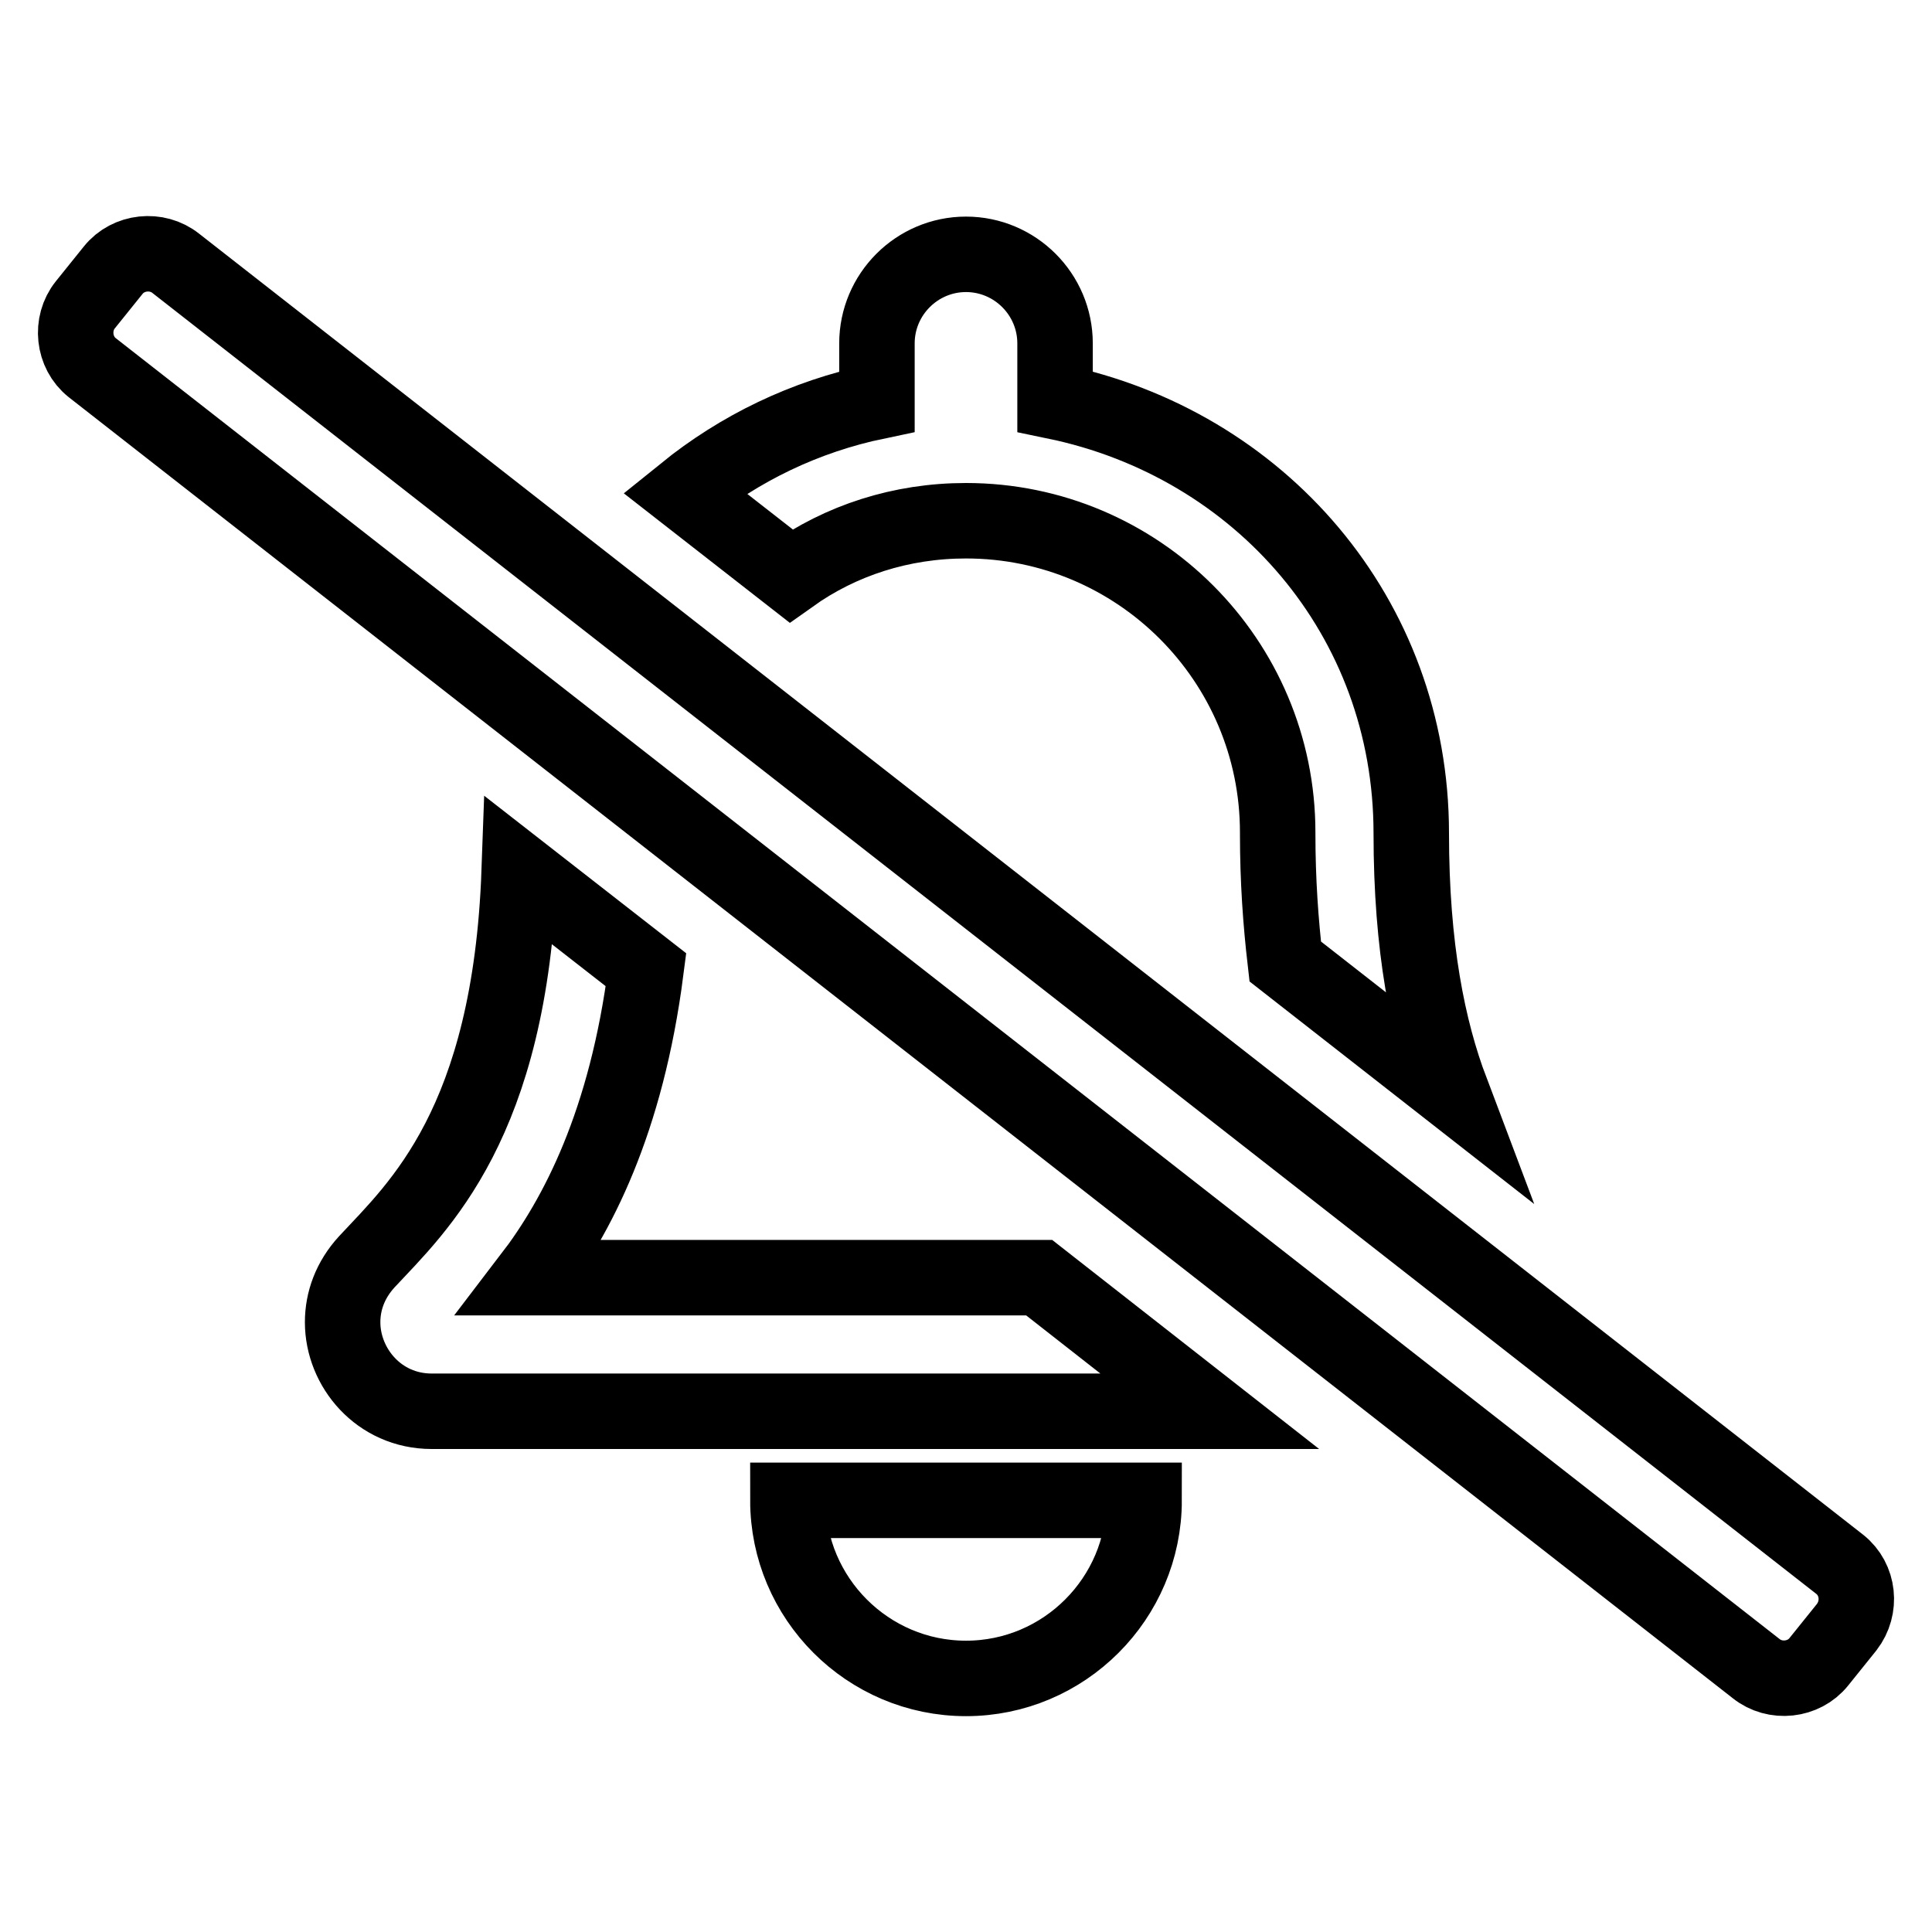
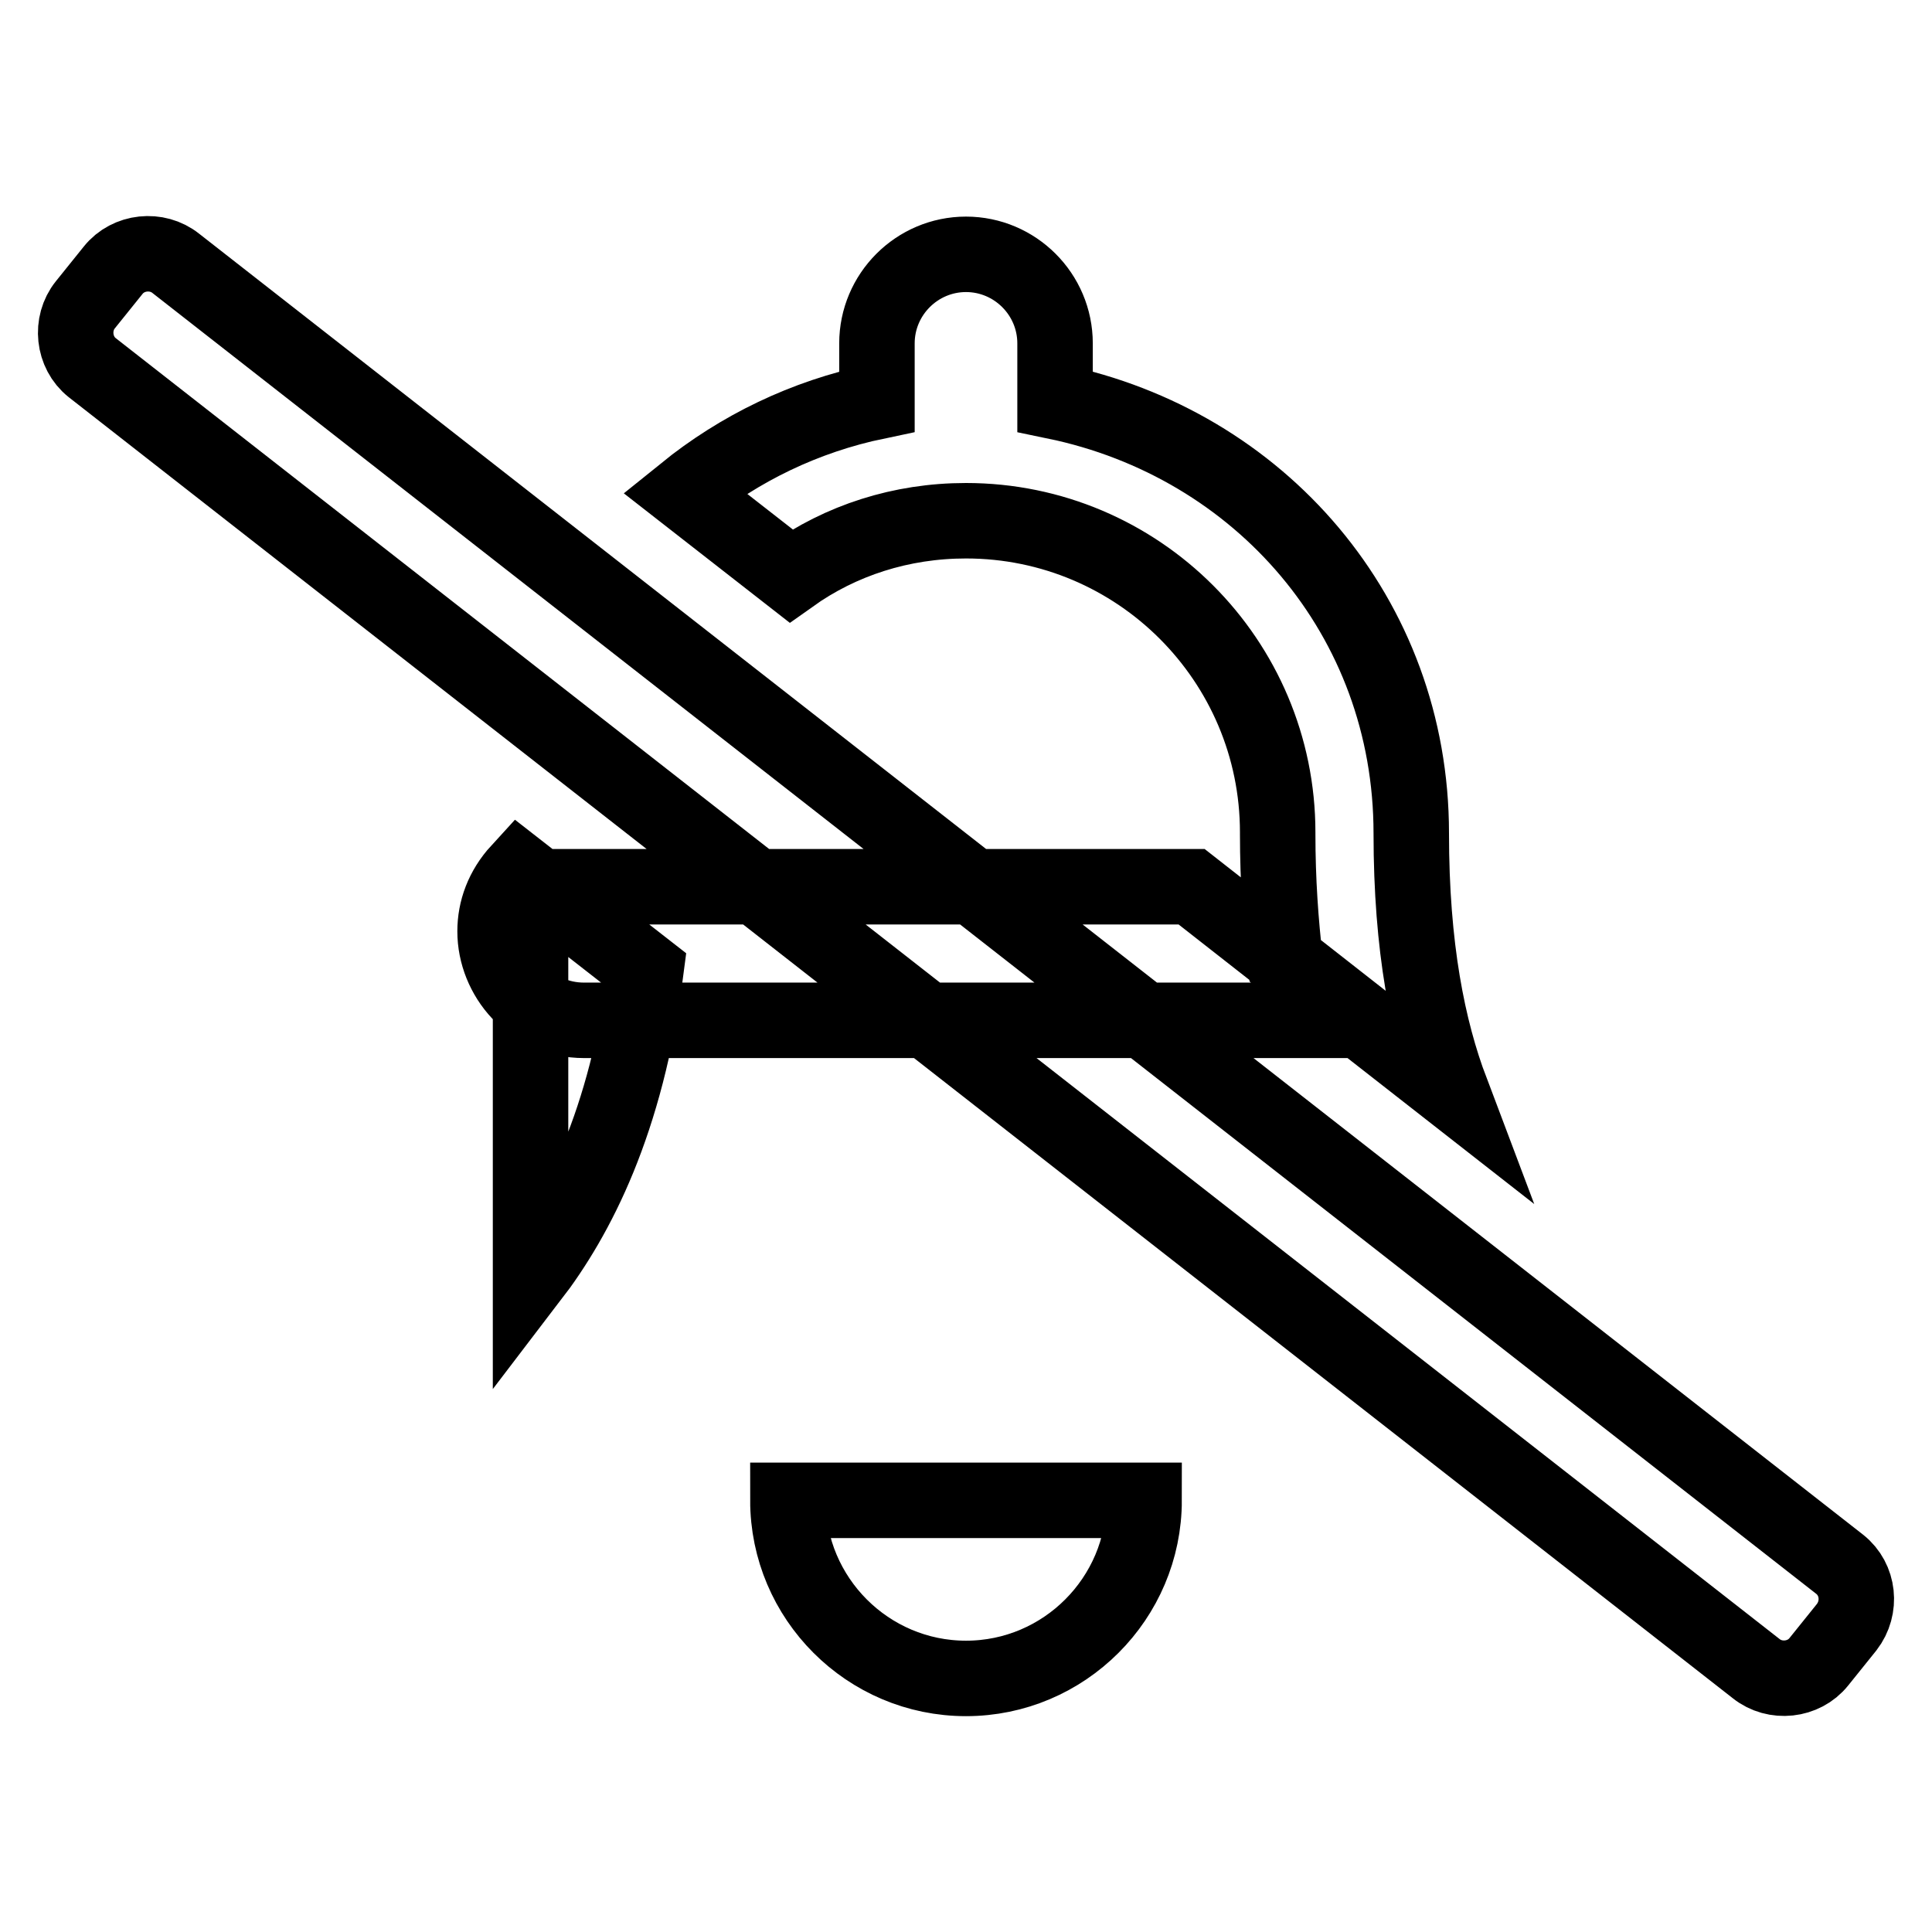
<svg xmlns="http://www.w3.org/2000/svg" version="1.1" x="0px" y="0px" viewBox="0 0 256 256" enable-background="new 0 0 256 256" xml:space="preserve">
  <g>
-     <path stroke-width="10" fill-opacity="0" stroke="#000000" d="M243.8,207.3L23.3,34.9c-2.5-2-6.3-1.6-8.3,0.9l-3.7,4.6c-2,2.5-1.6,6.3,0.9,8.3l220.5,172.4 c2.5,2,6.3,1.6,8.3-0.9l3.7-4.6C246.7,213,246.3,209.3,243.8,207.3L243.8,207.3z M70.3,169.3c6.2-8.1,12.7-20.6,15.3-40.8 l-16.8-13.1c-1.2,33.5-13.4,44.5-20.2,51.8c-2.2,2.4-3.2,5.2-3.2,8c0,6,4.8,11.8,11.8,11.8h103.1l-22.6-17.7H70.3z M128,69 c22.8,0,41.3,18.5,41.3,41.3c0,0.1,0,0.1,0,0.2c0,6.2,0.4,11.7,1,16.9l22,17.2c-3.1-8.2-5.3-19-5.3-34.2 c0-28.7-20.1-51.6-47.2-57.2v-7.7c0-6.5-5.3-11.8-11.8-11.8c-6.5,0-11.8,5.3-11.8,11.8v7.7c-9.6,2-18.2,6.2-25.5,12.1l14.1,11 C111.4,71.6,119.4,69,128,69z M128,222.4c13,0,23.6-10.6,23.6-23.6h-47.2C104.4,211.8,115,222.4,128,222.4z" />
+     <path stroke-width="10" fill-opacity="0" stroke="#000000" d="M243.8,207.3L23.3,34.9c-2.5-2-6.3-1.6-8.3,0.9l-3.7,4.6c-2,2.5-1.6,6.3,0.9,8.3l220.5,172.4 c2.5,2,6.3,1.6,8.3-0.9l3.7-4.6C246.7,213,246.3,209.3,243.8,207.3L243.8,207.3z M70.3,169.3c6.2-8.1,12.7-20.6,15.3-40.8 l-16.8-13.1c-2.2,2.4-3.2,5.2-3.2,8c0,6,4.8,11.8,11.8,11.8h103.1l-22.6-17.7H70.3z M128,69 c22.8,0,41.3,18.5,41.3,41.3c0,0.1,0,0.1,0,0.2c0,6.2,0.4,11.7,1,16.9l22,17.2c-3.1-8.2-5.3-19-5.3-34.2 c0-28.7-20.1-51.6-47.2-57.2v-7.7c0-6.5-5.3-11.8-11.8-11.8c-6.5,0-11.8,5.3-11.8,11.8v7.7c-9.6,2-18.2,6.2-25.5,12.1l14.1,11 C111.4,71.6,119.4,69,128,69z M128,222.4c13,0,23.6-10.6,23.6-23.6h-47.2C104.4,211.8,115,222.4,128,222.4z" />
  </g>
</svg>